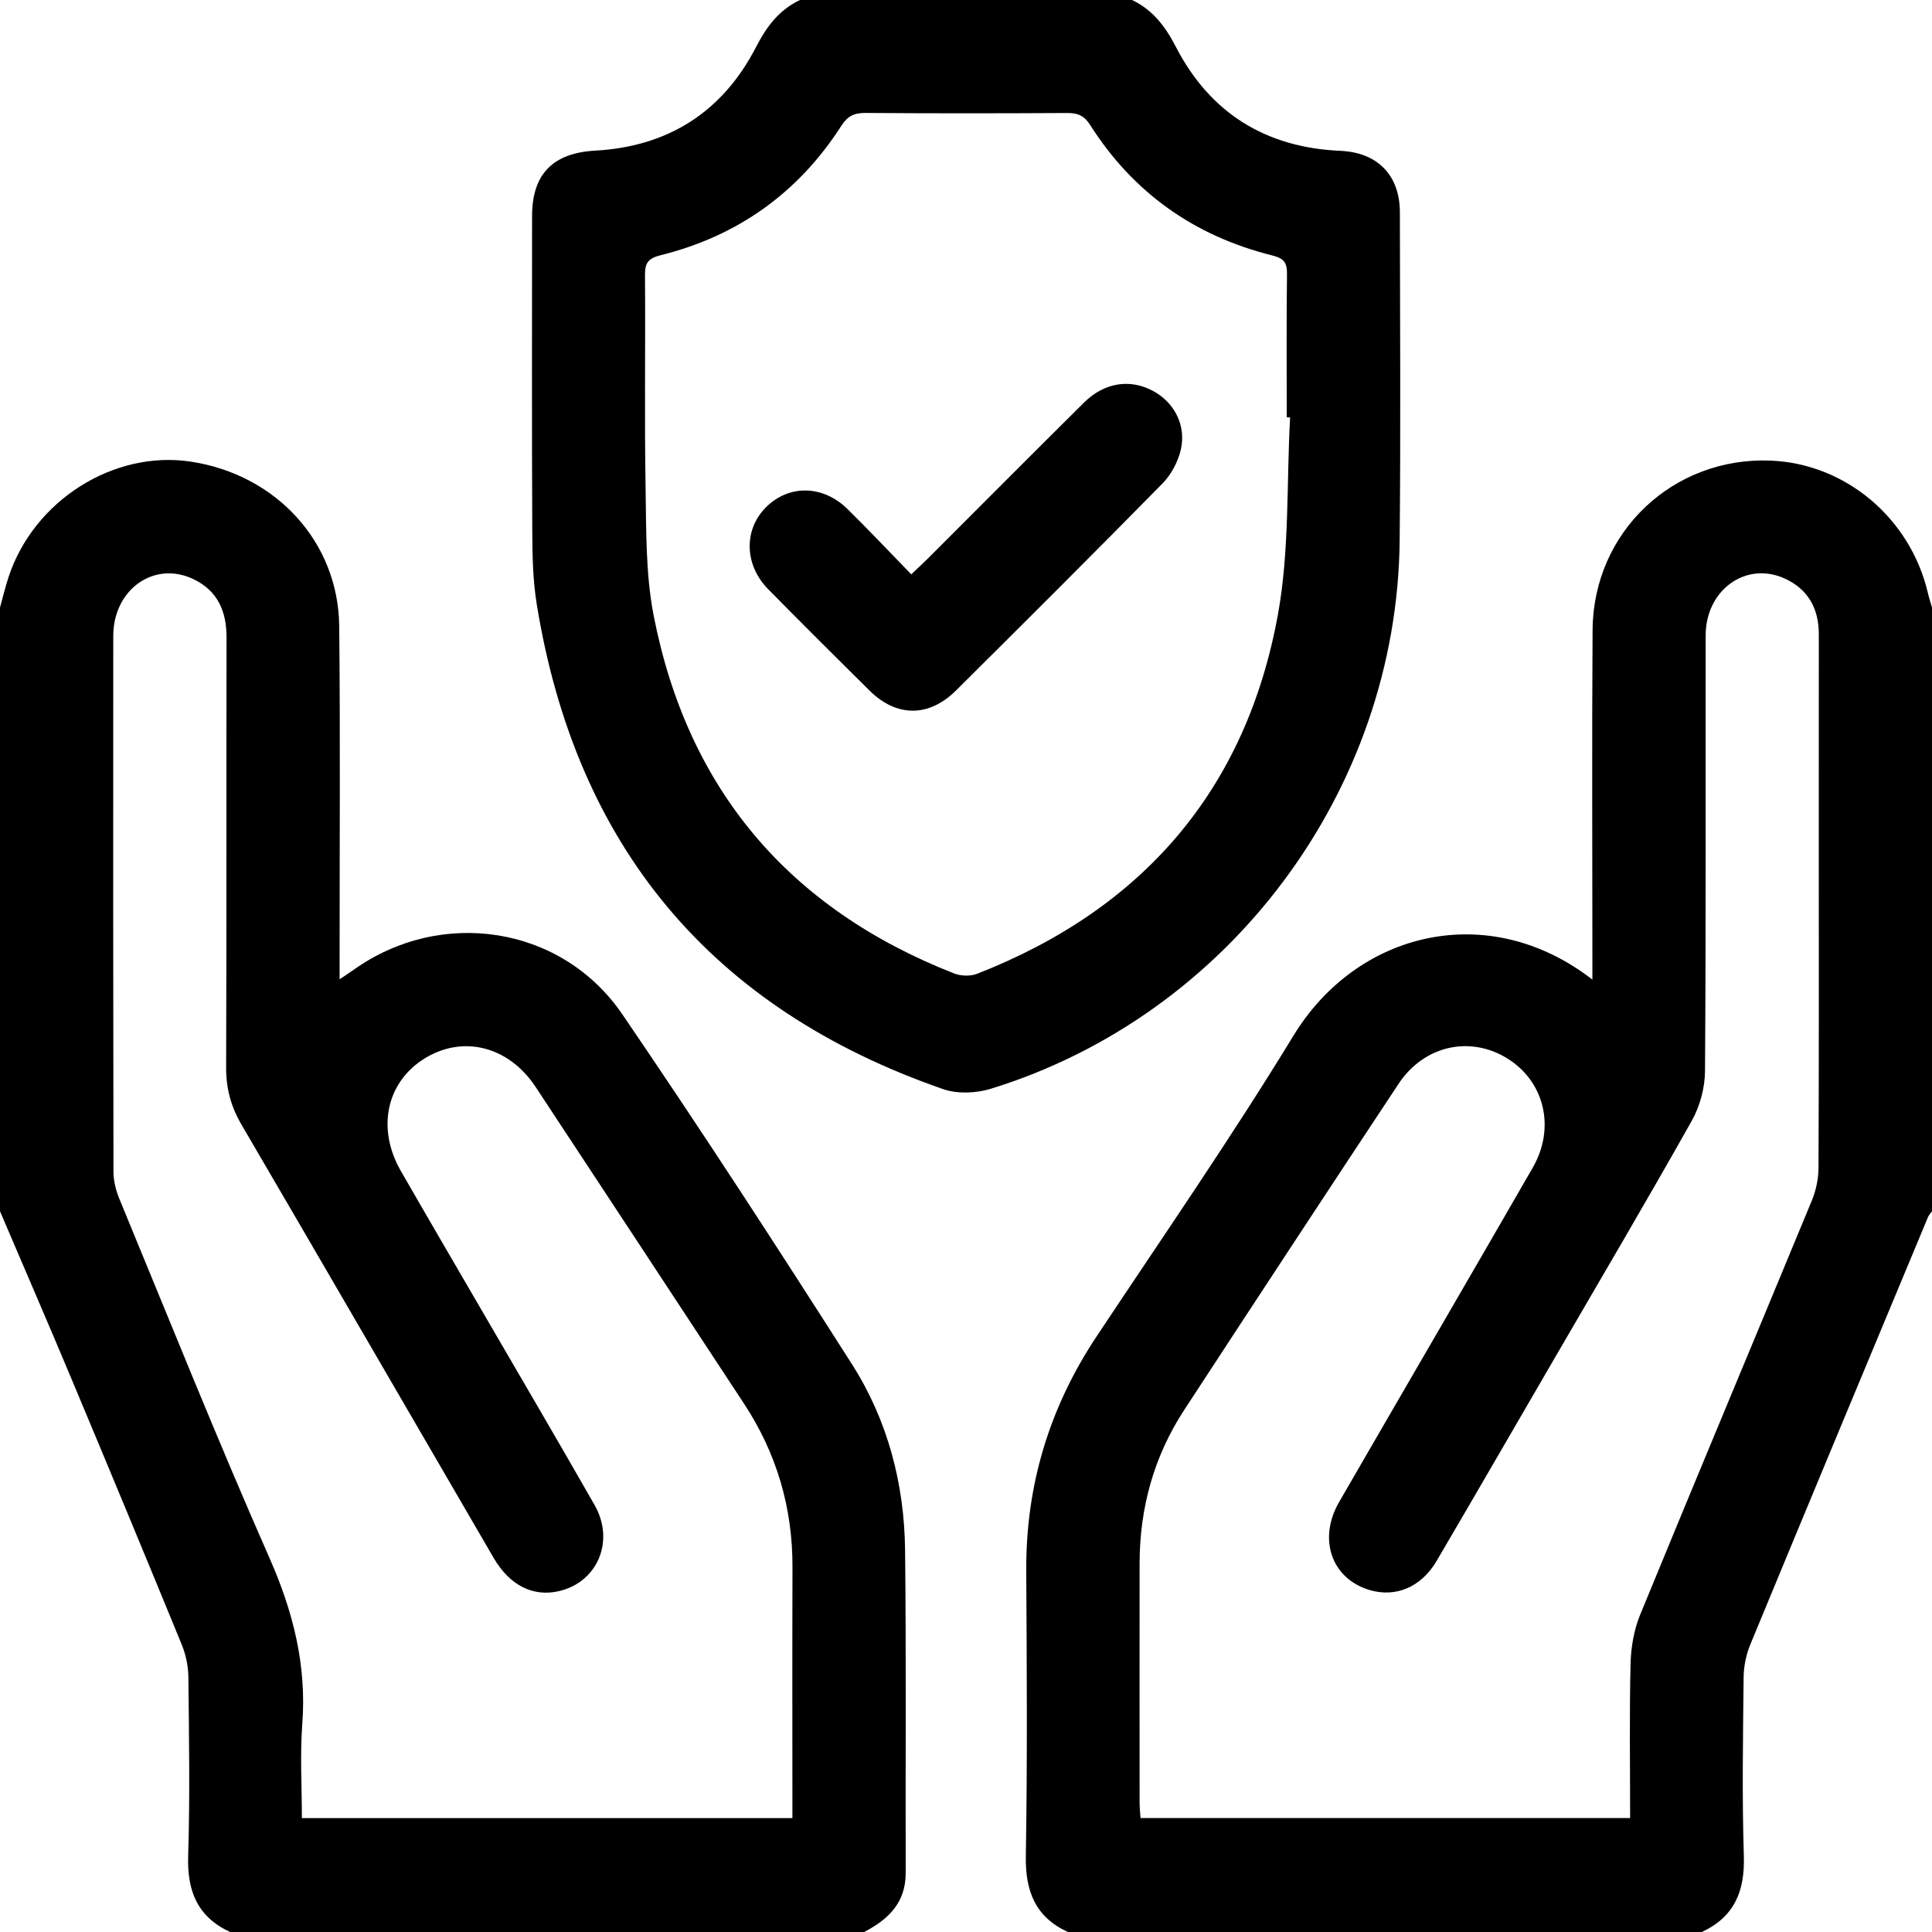
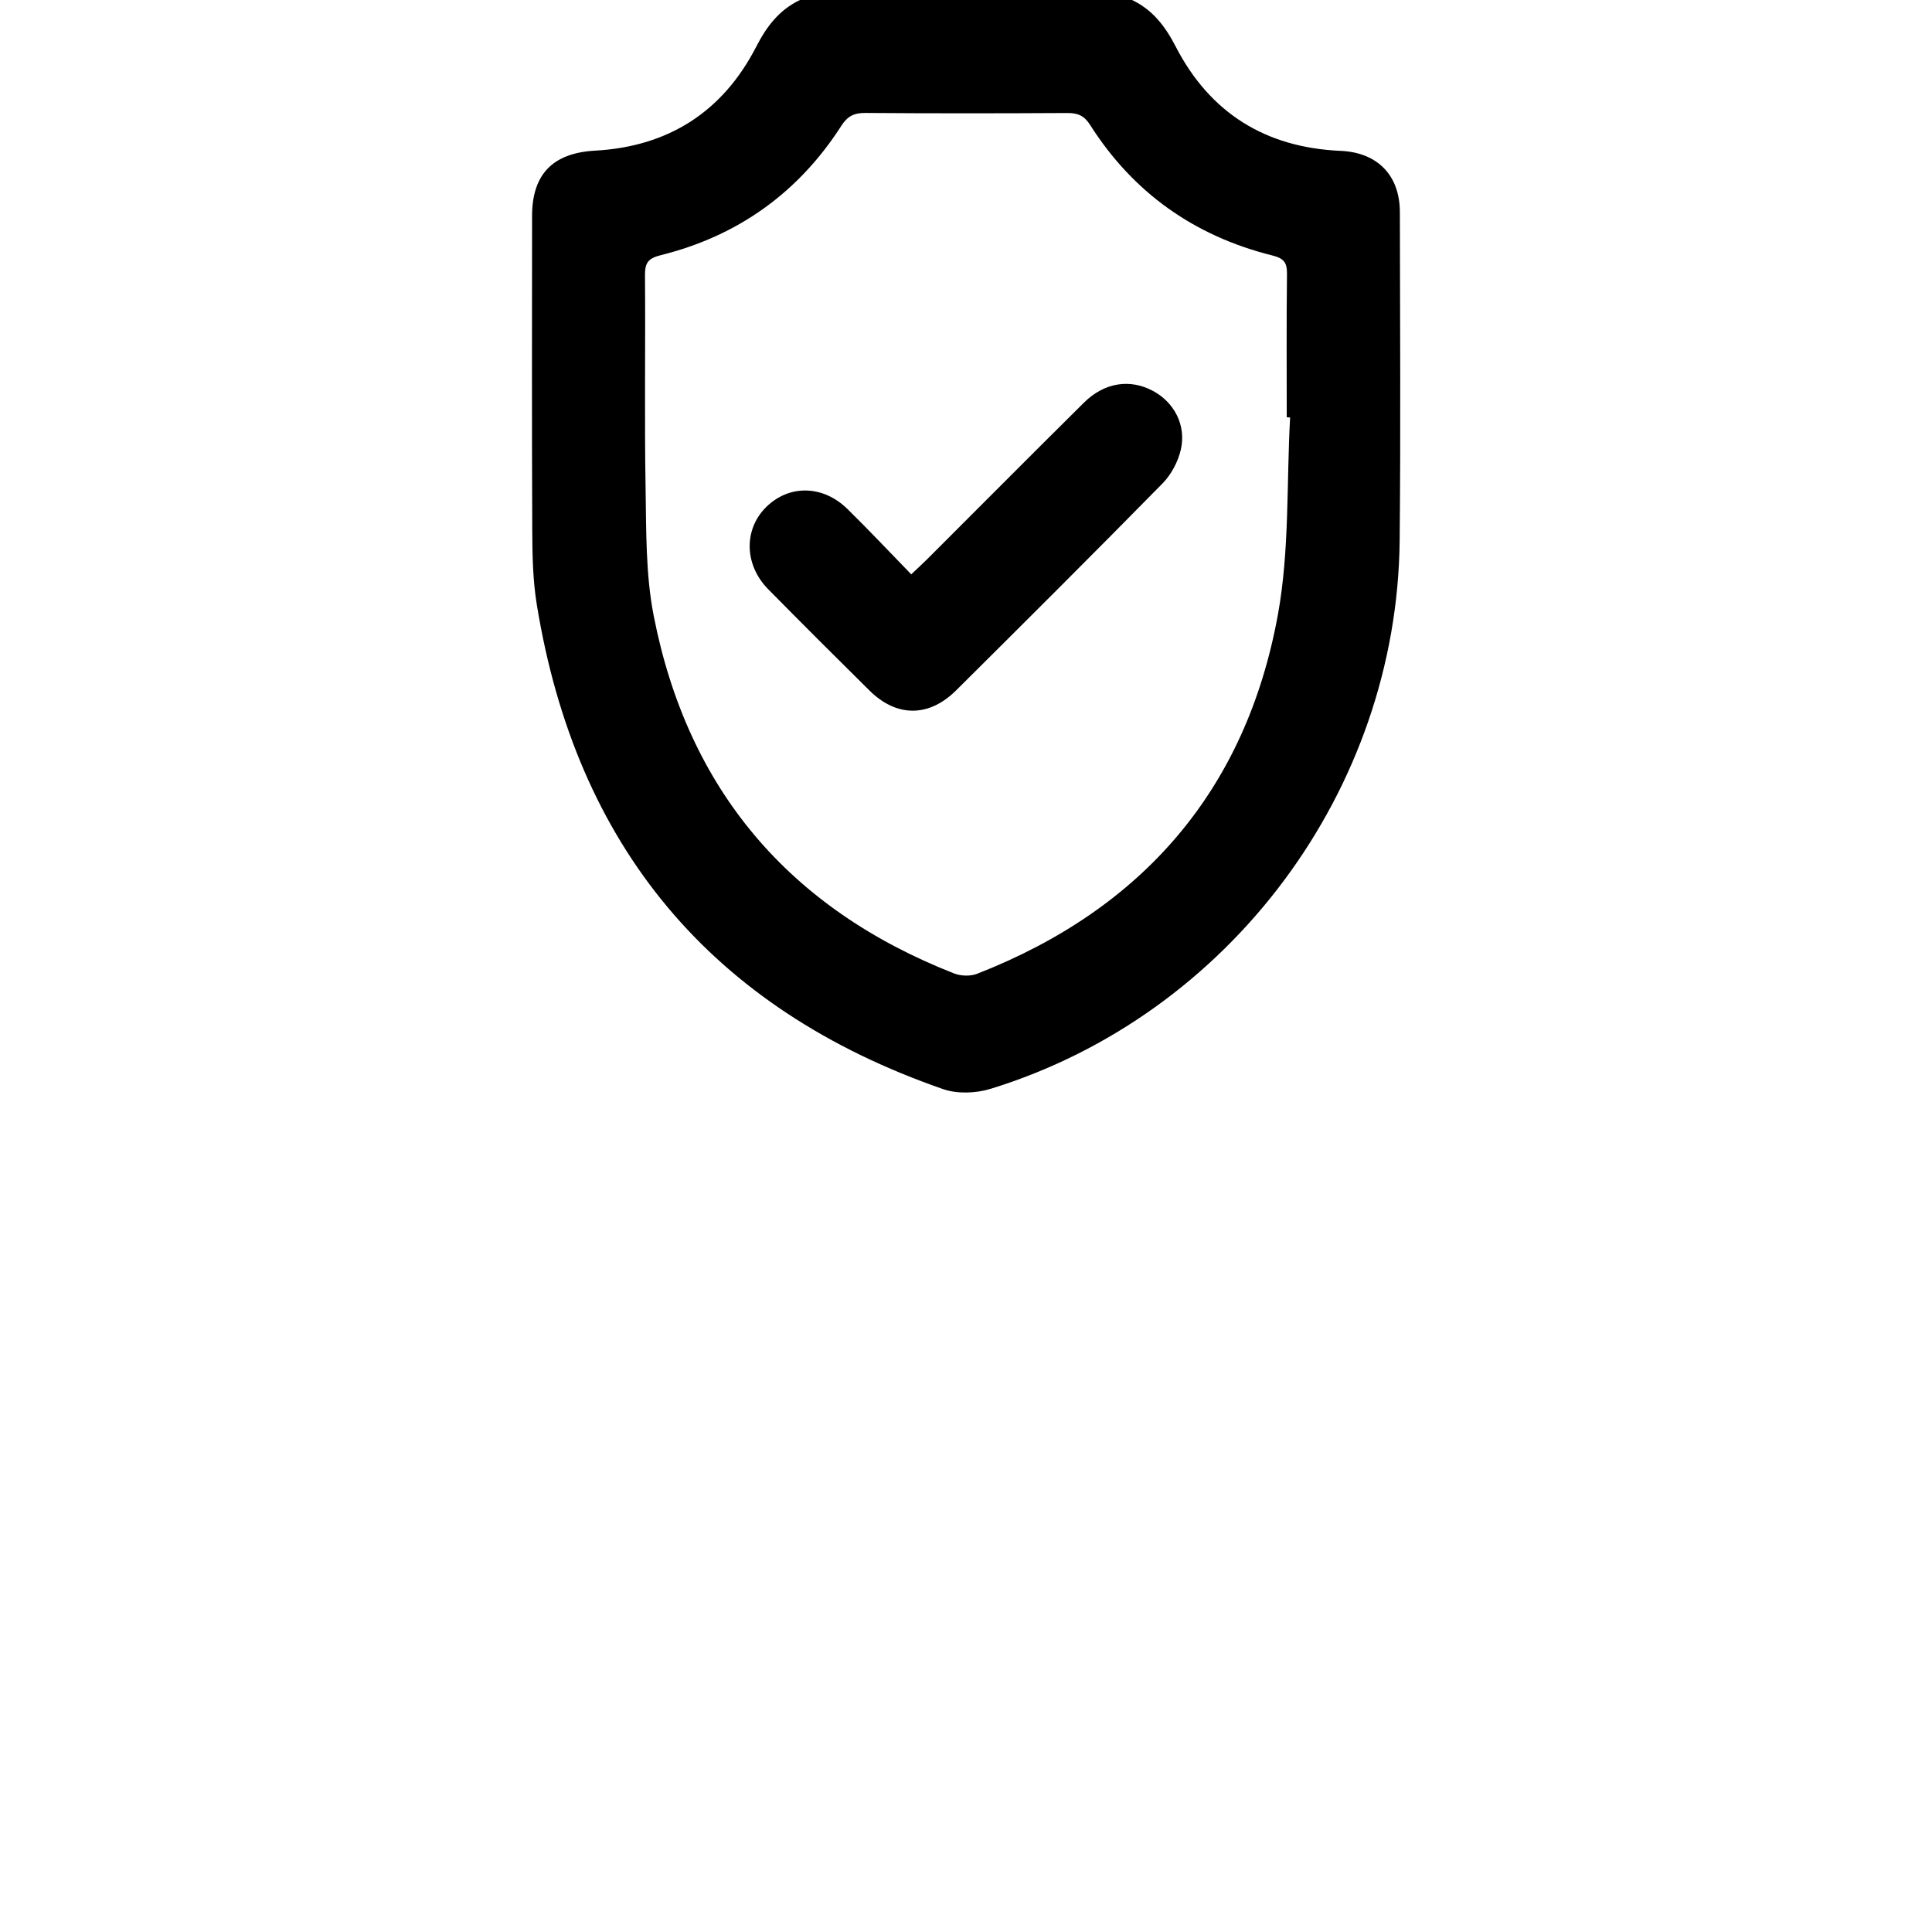
<svg xmlns="http://www.w3.org/2000/svg" version="1.1" id="Layer_1" x="0px" y="0px" width="383.953px" height="383.953px" viewBox="0 0 383.953 383.953" enable-background="new 0 0 383.953 383.953" xml:space="preserve">
  <g>
-     <path fill-rule="evenodd" clip-rule="evenodd" d="M212.224,383.953c-6.494-2.99-8.473-8.131-8.357-15.105   c0.314-18.863,0.197-37.734,0.082-56.6c-0.105-16.99,4.557-32.453,13.947-46.604c13.188-19.869,26.768-39.508,39.18-59.855   c12.623-20.692,38.709-27.133,59.385-11.109c0-1.719,0-2.991,0-4.264c0.002-21.742-0.109-43.483,0.039-65.223   c0.133-19.503,16.055-34.477,35.459-33.651c14.883,0.634,27.719,11.483,31.186,26.343c0.223,0.961,0.537,1.901,0.809,2.851   c0,39.995,0,79.991,0,119.985c-0.27,0.383-0.617,0.73-0.793,1.15c-11.797,28.303-23.602,56.602-35.313,84.939   c-0.828,2.004-1.307,4.301-1.33,6.467c-0.127,11.859-0.33,23.73,0.043,35.58c0.219,6.979-1.883,12.098-8.352,15.096   C296.212,383.953,254.218,383.953,212.224,383.953z M323.96,361.304c0-10.463-0.156-20.572,0.088-30.672   c0.078-3.277,0.678-6.744,1.918-9.764c11.275-27.463,22.768-54.836,34.104-82.275c0.83-2.004,1.316-4.305,1.326-6.471   c0.098-20.492,0.059-40.984,0.059-61.477c0-14.869-0.01-29.738,0.004-44.607c0.006-5.123-2.154-8.983-6.834-11.089   c-7.688-3.458-15.645,2.318-15.654,11.328c-0.033,28.864,0.072,57.728-0.129,86.591c-0.023,3.314-1.004,6.979-2.631,9.869   c-8.93,15.885-18.197,31.578-27.352,47.336c-7.775,13.383-15.521,26.783-23.354,40.135c-3.057,5.213-8.123,7.32-13.301,5.789   c-7.566-2.236-10.348-10.105-6.068-17.51c12.803-22.156,25.707-44.254,38.471-66.43c4.57-7.939,2.326-17.117-5.014-21.686   c-7.422-4.621-16.588-2.625-21.656,5.029c-14.27,21.551-28.453,43.158-42.588,64.797c-6.029,9.23-8.859,19.475-8.871,30.486   c-0.02,15.869-0.008,31.738,0.002,47.607c0,0.961,0.109,1.92,0.178,3.012C259.093,361.304,291.283,361.304,323.96,361.304z" />
-     <path fill-rule="evenodd" clip-rule="evenodd" d="M0,120.735c0.565-2.029,1.048-4.085,1.708-6.084   C6.73,99.435,22.649,89.397,37.971,91.75c16.963,2.604,29.271,16,29.443,32.686c0.227,21.864,0.069,43.733,0.078,65.6   c0,1.346,0,2.691,0,4.578c1.211-0.814,2.001-1.32,2.763-1.863c17.385-12.414,41.373-8.832,53.43,8.838   c15.622,22.893,30.721,46.15,45.625,69.52c7.109,11.146,10.417,23.787,10.561,37.014c0.233,21.363,0.066,42.732,0.119,64.1   c0.015,5.924-3.474,9.254-8.261,11.732c-41.995,0-83.99,0-125.984,0c-6.485-2.988-8.571-8.117-8.352-15.094   c0.373-11.852,0.169-23.723,0.042-35.582c-0.023-2.166-0.504-4.459-1.328-6.467c-7.281-17.76-14.65-35.484-22.07-53.188   C9.427,262.626,4.683,251.685,0,240.72C0,200.726,0,160.729,0,120.735z M157.479,361.318c0-16.885-0.039-33.365,0.013-49.848   c0.038-11.826-3.144-22.658-9.642-32.533c-13.796-20.965-27.559-41.953-41.386-62.898c-5.369-8.133-14.457-10.408-22.086-5.682   c-7.587,4.699-9.568,13.904-4.725,22.338c5.222,9.092,10.52,18.141,15.786,27.207c7.585,13.063,15.245,26.078,22.725,39.199   c4.087,7.172,0.574,15.352-7.104,17.115c-5.144,1.18-9.777-1.145-12.969-6.629c-16.699-28.697-33.343-57.426-50.103-86.09   c-2.093-3.578-3.064-7.186-3.048-11.34c0.104-28.49,0.025-56.979,0.081-85.468c0.01-5.228-1.786-9.318-6.612-11.61   c-7.784-3.698-15.893,2.068-15.9,11.298c-0.027,35.487-0.028,70.974,0.039,106.46c0.004,1.801,0.469,3.709,1.161,5.385   c9.861,23.861,19.461,47.842,29.872,71.463c4.698,10.662,7.374,21.273,6.495,32.91c-0.465,6.166-0.083,12.398-0.083,18.723   C92.643,361.318,124.833,361.318,157.479,361.318z" />
    <path fill-rule="evenodd" clip-rule="evenodd" d="M224.972,0c4.104,1.956,6.604,5.231,8.682,9.259   c6.824,13.223,17.891,20.073,32.758,20.72c7.311,0.318,11.779,4.815,11.789,12.192c0.031,21.739,0.172,43.48-0.041,65.218   c-0.486,49.668-33.813,94.367-81.283,108.994c-2.904,0.895-6.613,1.045-9.437,0.066c-46.097-15.984-72.973-48.259-80.772-96.369   c-0.775-4.781-0.869-9.709-0.891-14.57c-0.092-20.865-0.048-41.73-0.036-62.595c0.005-8.368,4.192-12.517,12.548-12.98   c14.548-0.805,25.357-7.725,32.009-20.675c2.074-4.037,4.575-7.307,8.682-9.261C180.977,0,202.974,0,224.972,0z M256.388,82.963   c-0.223-0.013-0.447-0.024-0.67-0.036c0-9.493-0.068-18.987,0.049-28.479c0.029-2.289-0.629-3.111-2.951-3.69   c-15.447-3.854-27.619-12.461-36.18-25.937c-1.188-1.869-2.473-2.373-4.527-2.361c-13.365,0.073-26.73,0.09-40.095-0.014   c-2.241-0.018-3.557,0.599-4.809,2.549c-8.537,13.31-20.577,21.905-35.901,25.72c-2.462,0.614-3.142,1.502-3.124,3.934   c0.109,14.114-0.122,28.232,0.119,42.343c0.145,8.466-0.003,17.106,1.607,25.351c6.75,34.561,26.91,58.251,59.696,71.111   c1.348,0.529,3.252,0.59,4.584,0.068c32.939-12.877,53.451-36.593,59.779-71.395C256.289,109.348,255.667,96.033,256.388,82.963z" />
    <path fill-rule="evenodd" clip-rule="evenodd" d="M181.096,114.141c1.344-1.279,2.345-2.191,3.303-3.148   c10.339-10.329,20.64-20.698,31.023-30.981c4.059-4.02,9.156-4.775,13.721-2.321c4.189,2.252,6.635,6.794,5.529,11.65   c-0.549,2.413-1.906,4.971-3.639,6.735c-13.566,13.812-27.283,27.476-41.018,41.123c-5.422,5.388-11.826,5.365-17.208,0.045   c-6.751-6.674-13.473-13.379-20.136-20.14c-4.808-4.878-4.898-11.959-0.342-16.396c4.551-4.432,11.223-4.324,16.095,0.455   C172.686,105.342,176.773,109.699,181.096,114.141z" />
  </g>
</svg>